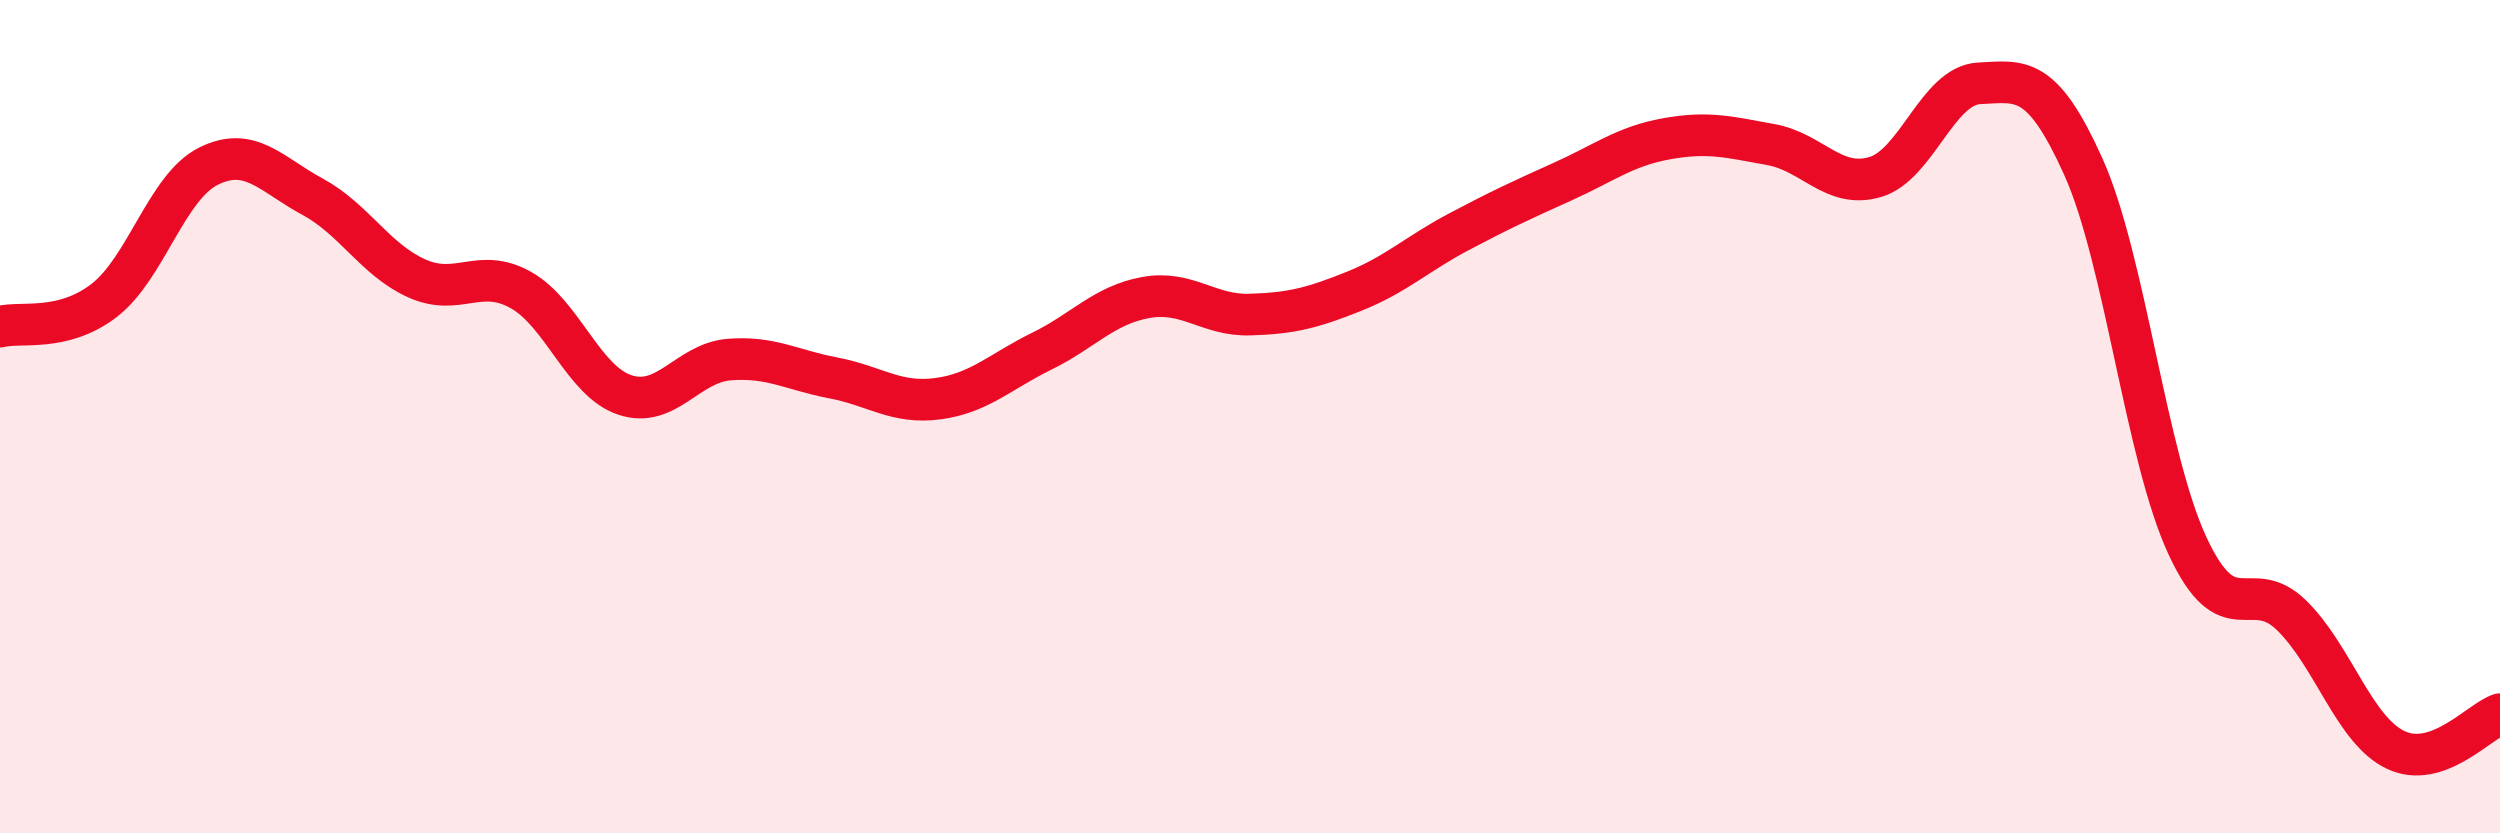
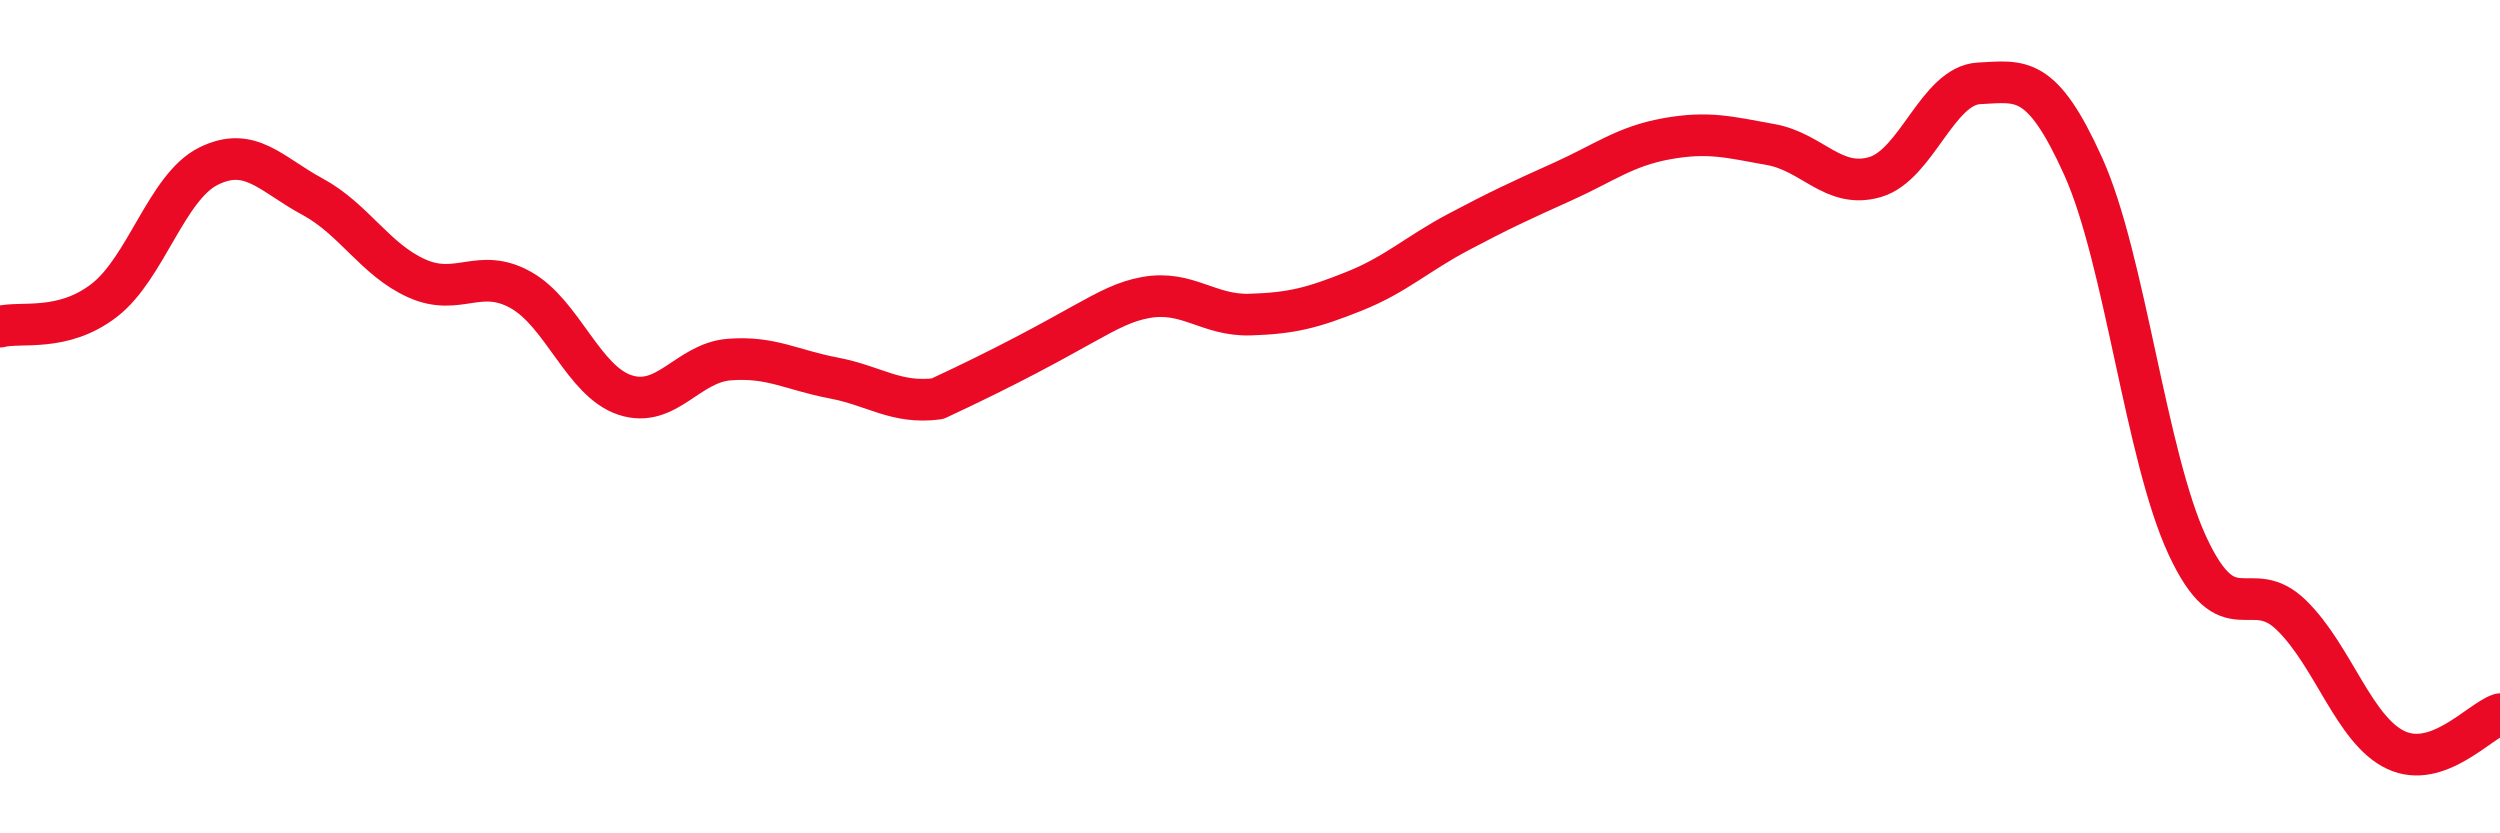
<svg xmlns="http://www.w3.org/2000/svg" width="60" height="20" viewBox="0 0 60 20">
-   <path d="M 0,7.84 C 0.5,7.71 1.5,7.98 2.5,7.21 C 3.5,6.44 4,4.49 5,3.99 C 6,3.49 6.5,4.18 7.5,4.72 C 8.5,5.26 9,6.23 10,6.68 C 11,7.13 11.5,6.4 12.5,6.96 C 13.5,7.52 14,9.15 15,9.48 C 16,9.81 16.5,8.71 17.5,8.63 C 18.5,8.55 19,8.88 20,9.07 C 21,9.26 21.5,9.7 22.5,9.57 C 23.5,9.44 24,8.92 25,8.43 C 26,7.94 26.5,7.32 27.5,7.14 C 28.5,6.96 29,7.58 30,7.55 C 31,7.52 31.5,7.39 32.5,6.99 C 33.5,6.59 34,6.1 35,5.57 C 36,5.04 36.5,4.81 37.5,4.36 C 38.5,3.91 39,3.51 40,3.33 C 41,3.15 41.5,3.29 42.5,3.47 C 43.5,3.65 44,4.54 45,4.25 C 46,3.96 46.5,2.05 47.5,2 C 48.5,1.95 49,1.78 50,4 C 51,6.22 51.5,10.95 52.5,13.1 C 53.5,15.25 54,13.79 55,14.77 C 56,15.75 56.5,17.53 57.5,18 C 58.5,18.47 59.5,17.31 60,17.14L60 20L0 20Z" fill="#EB0A25" opacity="0.1" stroke-linecap="round" stroke-linejoin="round" />
-   <path d="M 0,7.84 C 0.5,7.71 1.5,7.98 2.5,7.21 C 3.5,6.44 4,4.49 5,3.99 C 6,3.49 6.5,4.18 7.5,4.72 C 8.5,5.26 9,6.23 10,6.68 C 11,7.13 11.5,6.4 12.5,6.96 C 13.5,7.52 14,9.15 15,9.48 C 16,9.81 16.5,8.71 17.5,8.63 C 18.5,8.55 19,8.88 20,9.07 C 21,9.26 21.5,9.7 22.5,9.57 C 23.5,9.44 24,8.92 25,8.43 C 26,7.94 26.5,7.32 27.5,7.14 C 28.5,6.96 29,7.58 30,7.55 C 31,7.52 31.5,7.39 32.5,6.99 C 33.5,6.59 34,6.1 35,5.57 C 36,5.04 36.5,4.81 37.5,4.36 C 38.5,3.91 39,3.51 40,3.33 C 41,3.15 41.5,3.29 42.5,3.47 C 43.5,3.65 44,4.54 45,4.25 C 46,3.96 46.5,2.05 47.5,2 C 48.5,1.95 49,1.78 50,4 C 51,6.22 51.5,10.95 52.5,13.1 C 53.5,15.25 54,13.79 55,14.77 C 56,15.75 56.5,17.53 57.5,18 C 58.5,18.47 59.5,17.31 60,17.14" stroke="#EB0A25" stroke-width="1" fill="none" stroke-linecap="round" stroke-linejoin="round" />
+   <path d="M 0,7.84 C 0.5,7.71 1.5,7.98 2.5,7.21 C 3.5,6.44 4,4.49 5,3.99 C 6,3.49 6.5,4.18 7.5,4.72 C 8.5,5.26 9,6.23 10,6.68 C 11,7.13 11.5,6.4 12.5,6.96 C 13.5,7.52 14,9.15 15,9.48 C 16,9.81 16.5,8.71 17.5,8.63 C 18.5,8.55 19,8.88 20,9.07 C 21,9.26 21.5,9.7 22.5,9.57 C 26,7.94 26.5,7.32 27.5,7.14 C 28.5,6.96 29,7.58 30,7.55 C 31,7.52 31.5,7.39 32.5,6.99 C 33.5,6.59 34,6.1 35,5.57 C 36,5.04 36.5,4.81 37.5,4.36 C 38.5,3.91 39,3.51 40,3.33 C 41,3.15 41.5,3.29 42.5,3.47 C 43.5,3.65 44,4.54 45,4.25 C 46,3.96 46.5,2.05 47.5,2 C 48.5,1.95 49,1.78 50,4 C 51,6.22 51.5,10.95 52.5,13.1 C 53.5,15.25 54,13.79 55,14.77 C 56,15.75 56.5,17.53 57.5,18 C 58.5,18.47 59.5,17.31 60,17.14" stroke="#EB0A25" stroke-width="1" fill="none" stroke-linecap="round" stroke-linejoin="round" />
</svg>